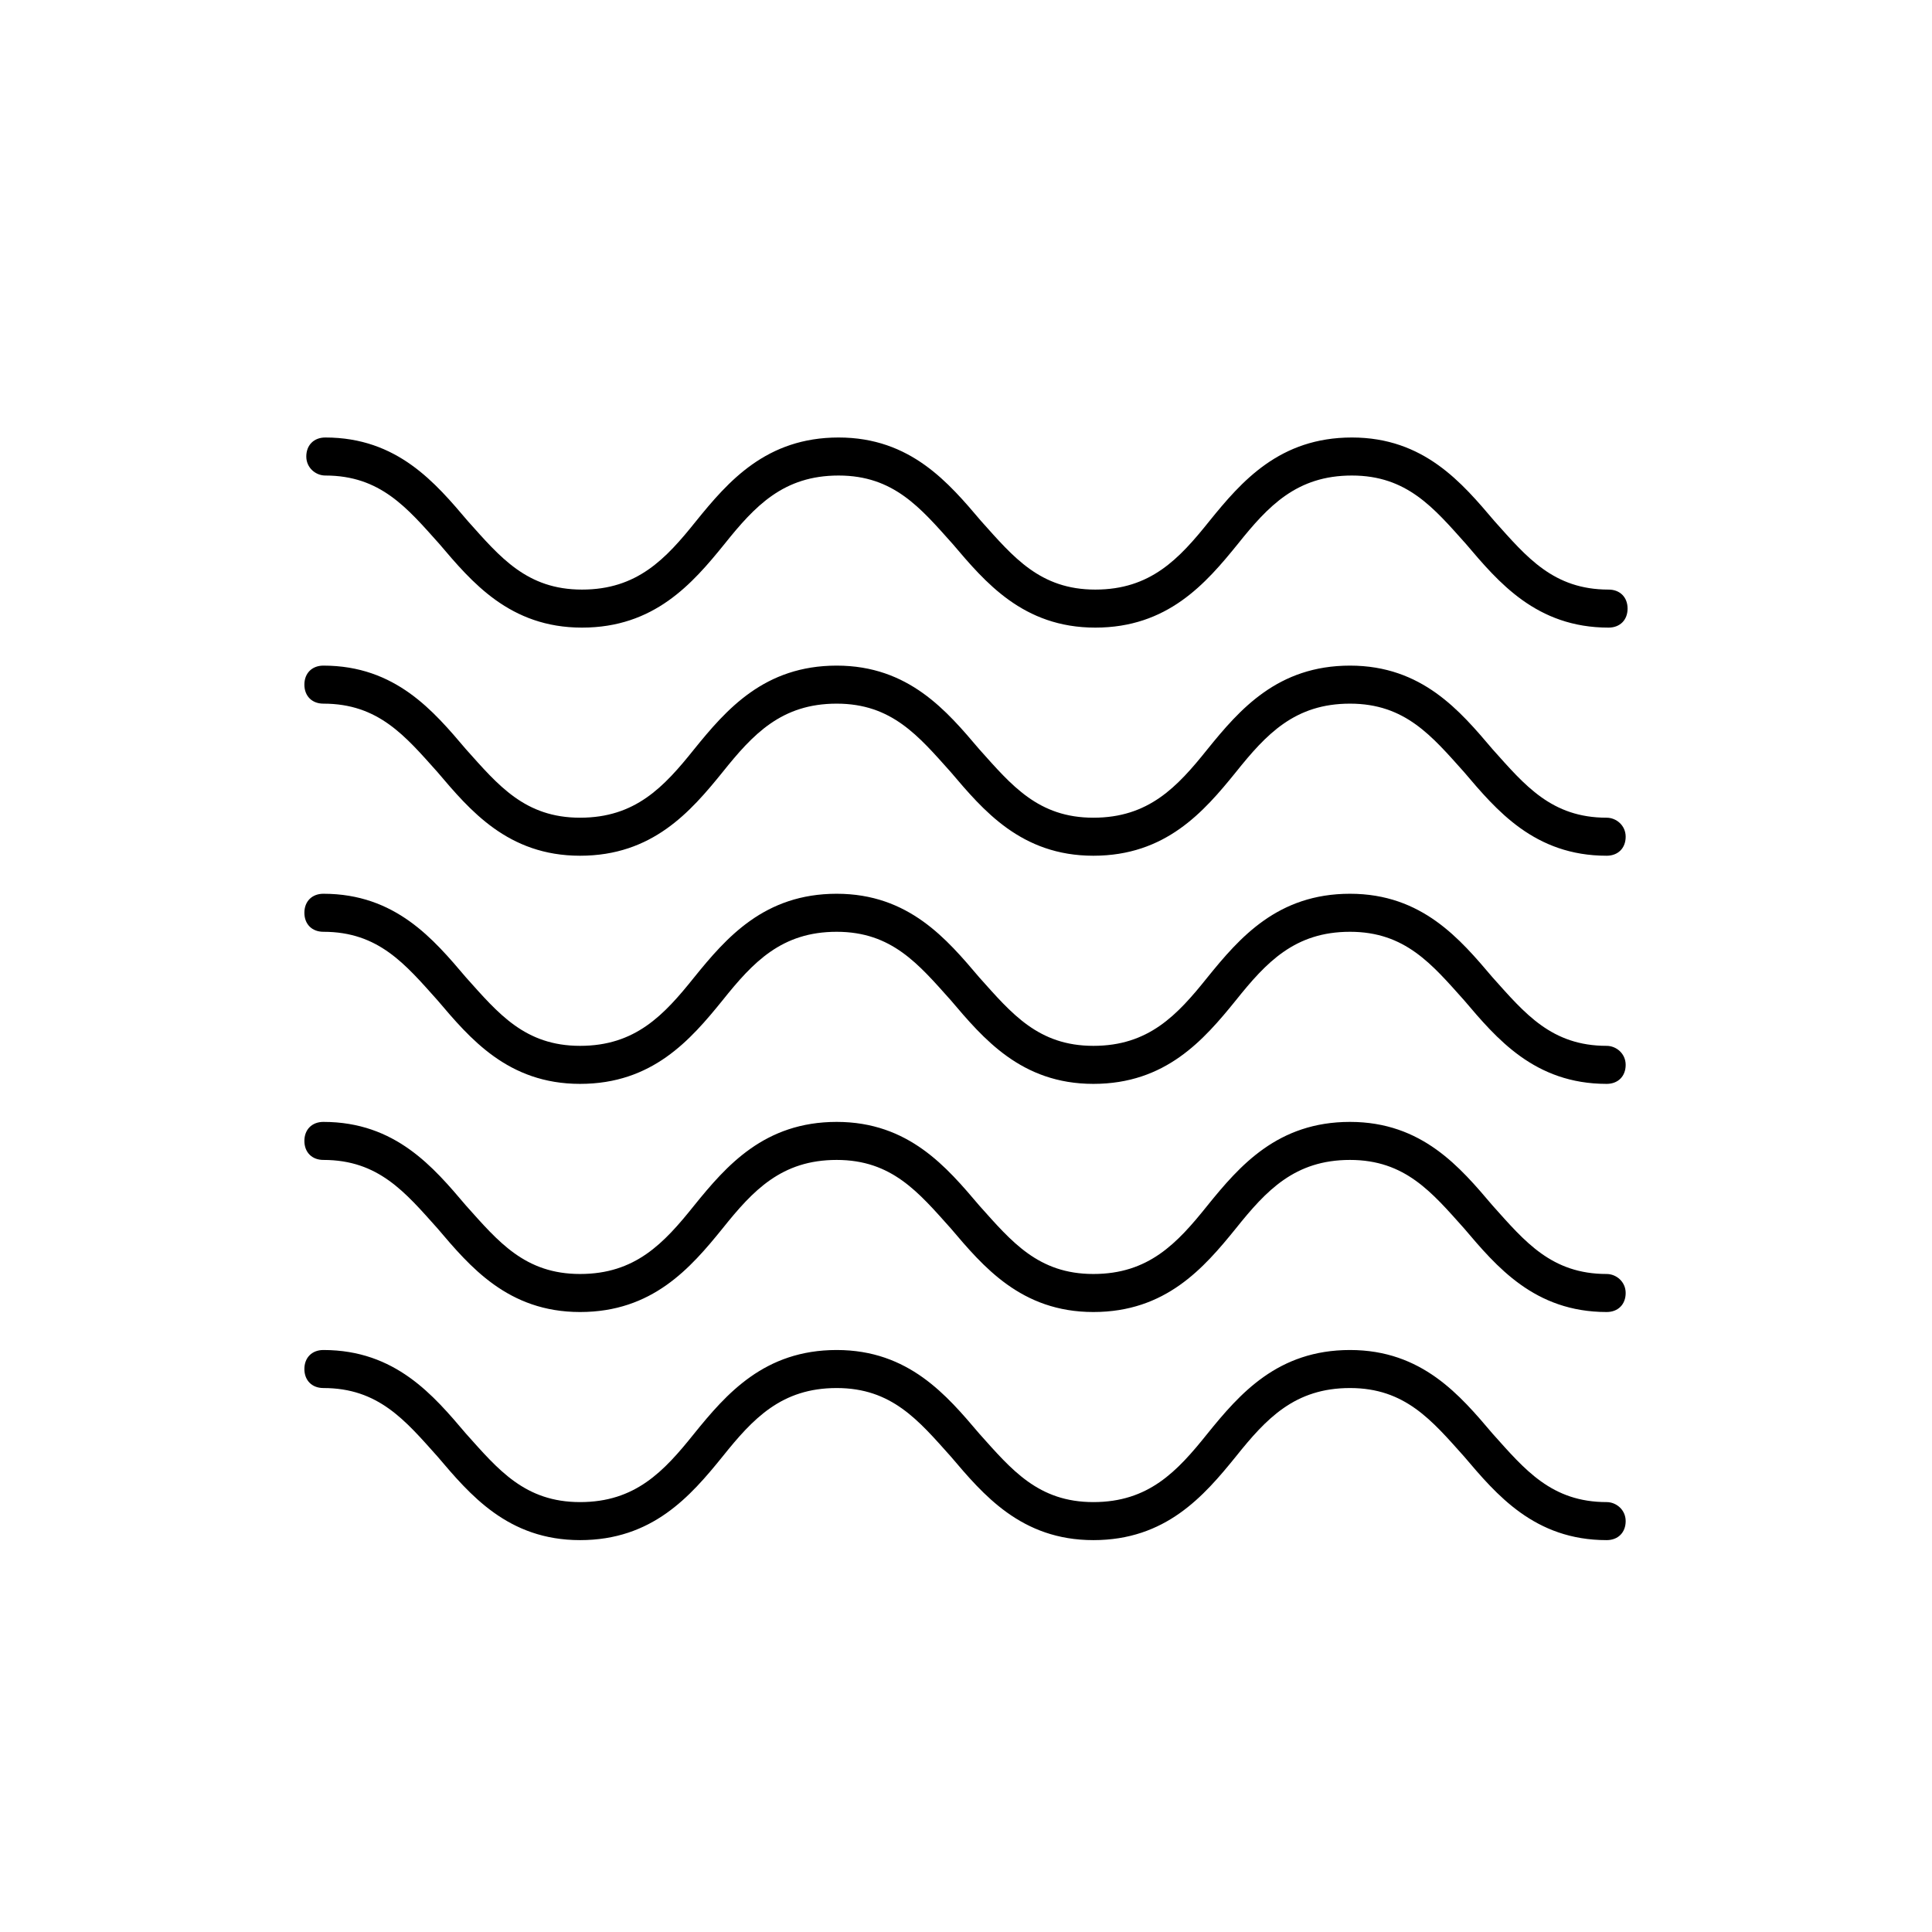
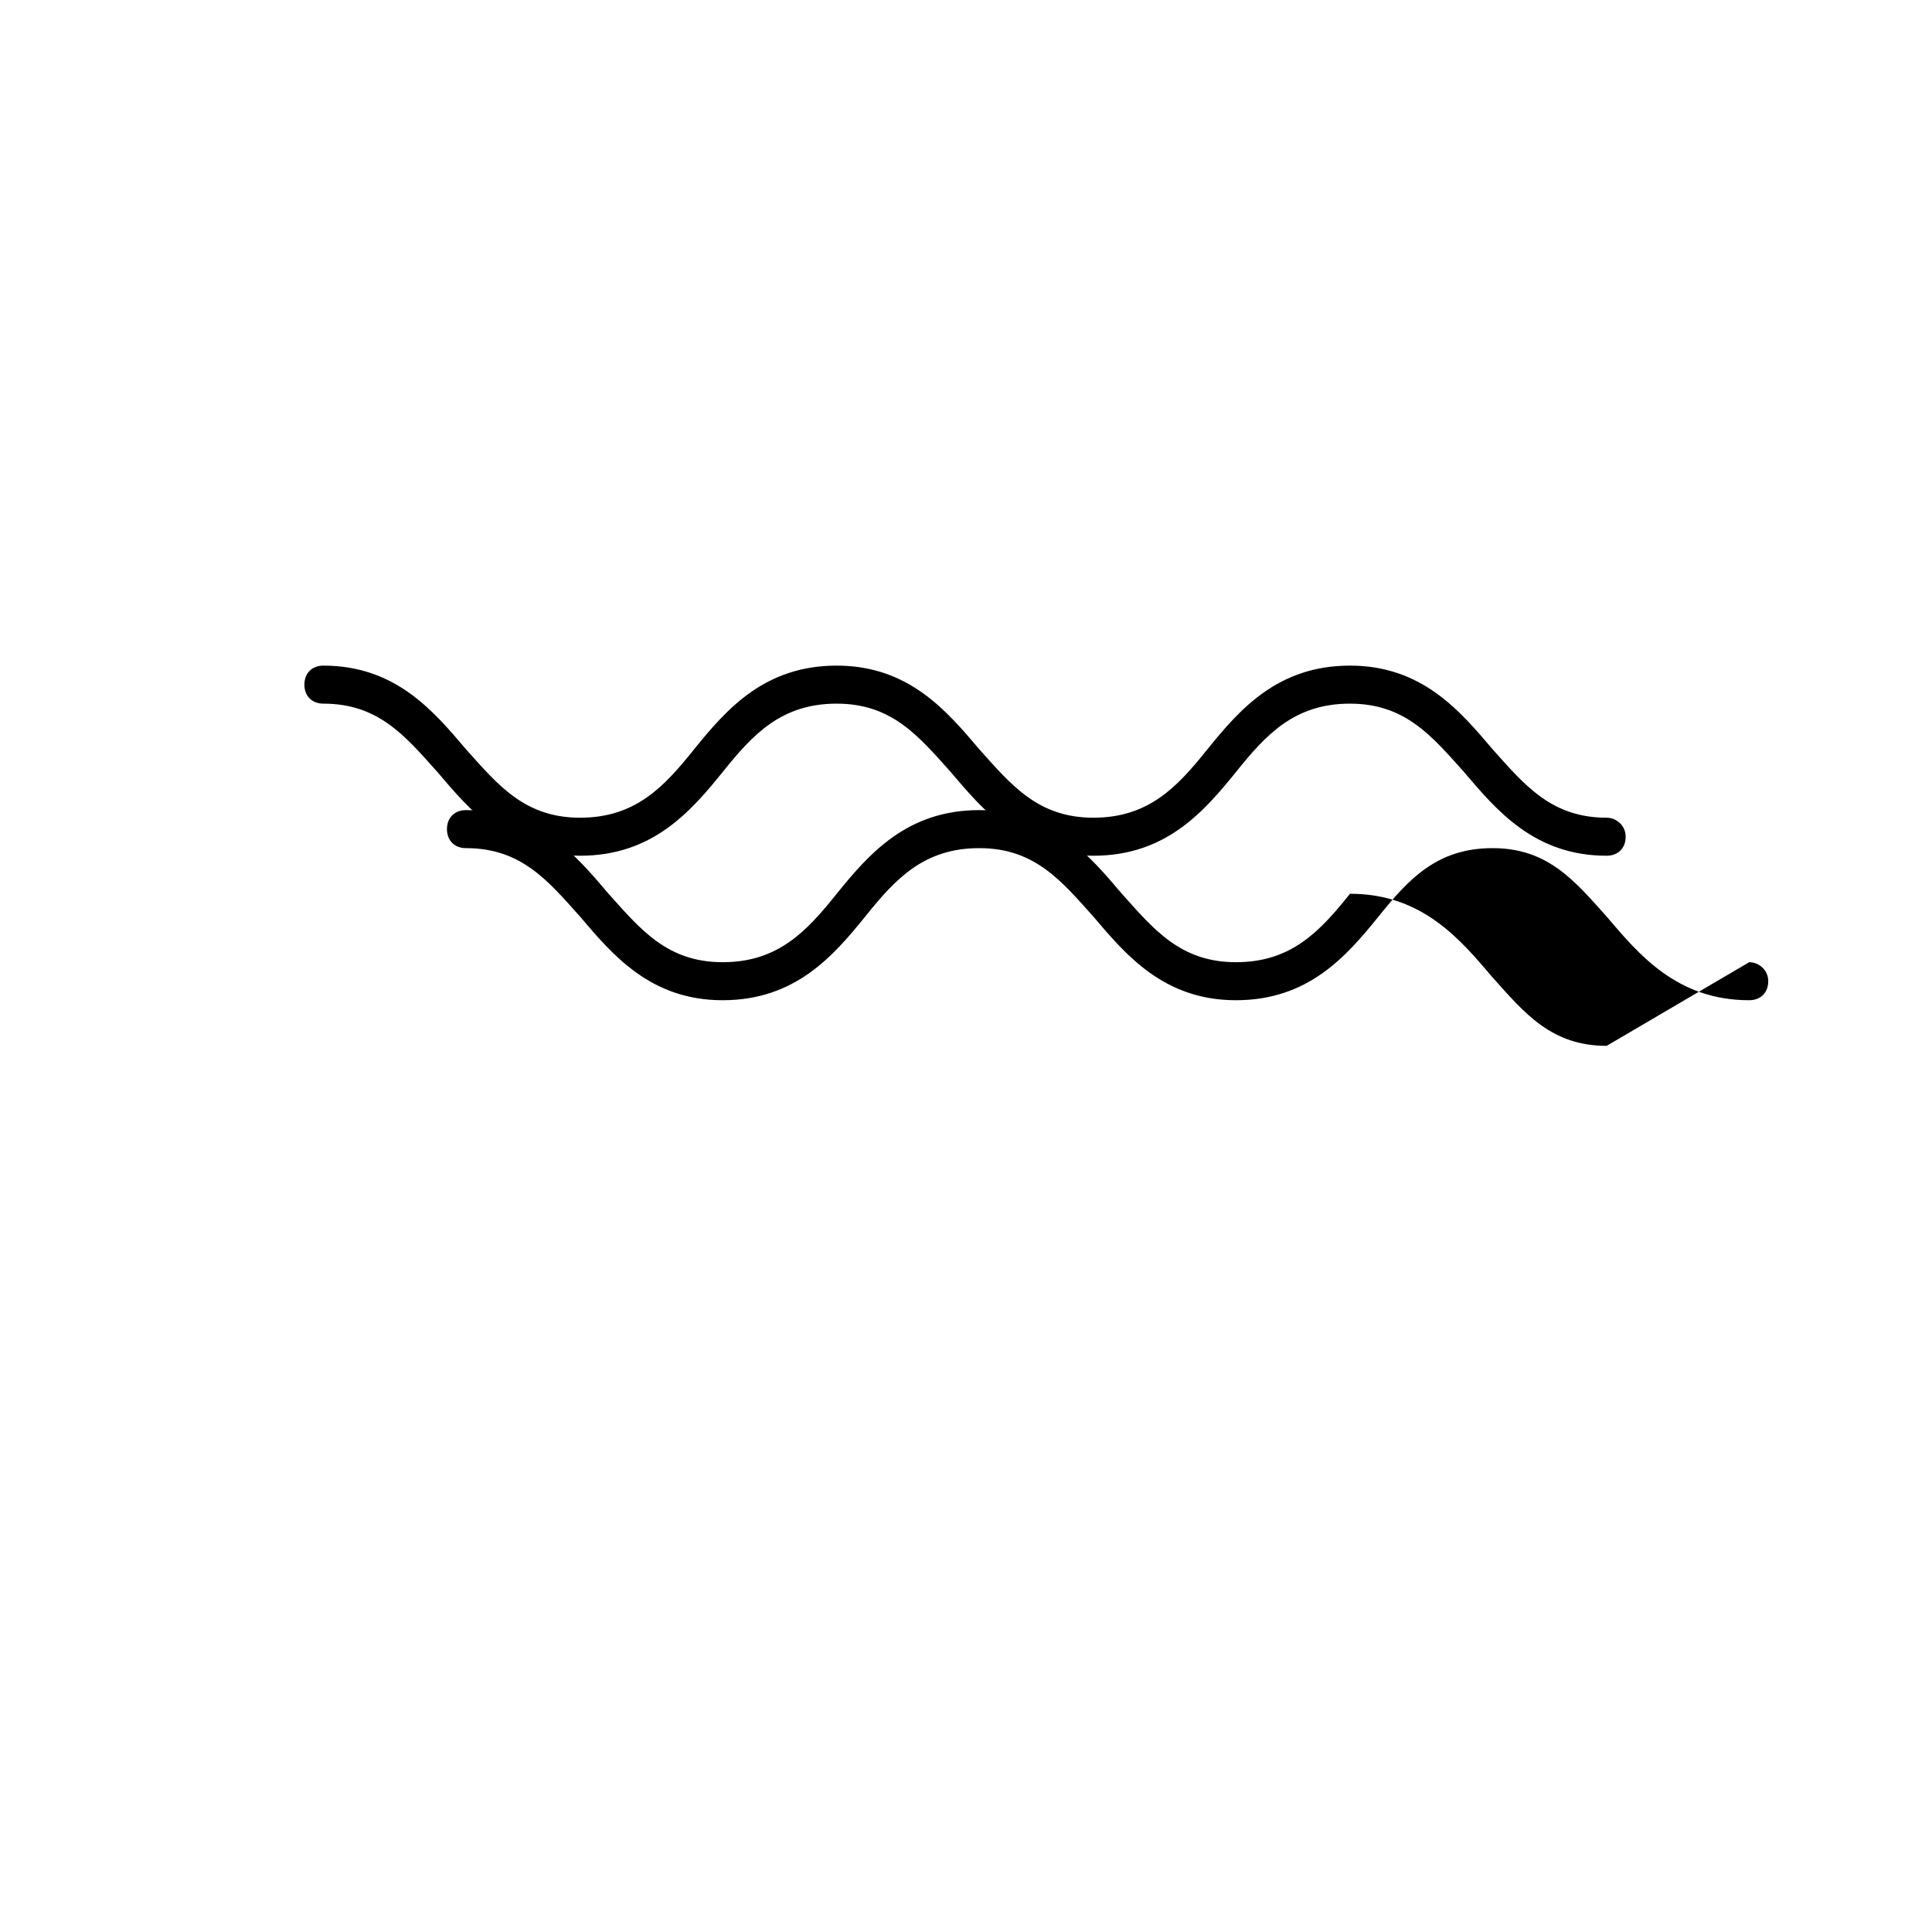
<svg xmlns="http://www.w3.org/2000/svg" fill="#000000" width="800px" height="800px" version="1.1" viewBox="144 144 512 512">
  <g>
-     <path d="m230.21 270.02c14.609 0 21.664 8.566 30.23 18.137 8.566 10.078 18.641 22.168 37.785 22.168s29.223-11.586 37.785-22.168c8.062-10.078 15.617-18.137 30.23-18.137 14.609 0 21.664 8.566 30.23 18.137 8.566 10.078 18.641 22.168 37.785 22.168s29.223-11.586 37.785-22.168c8.062-10.078 15.617-18.137 30.23-18.137 14.609 0 21.664 8.566 30.23 18.137 8.566 10.078 18.641 22.168 37.785 22.168 3.023 0 5.039-2.016 5.039-5.039s-2.016-5.039-5.039-5.039c-14.609 0-21.664-8.566-30.23-18.137-8.566-10.078-18.641-22.168-37.785-22.168-19.145 0-29.223 11.586-37.785 22.168-8.062 10.078-15.617 18.137-30.23 18.137-14.609 0-21.664-8.566-30.23-18.137-8.566-10.078-18.641-22.168-37.785-22.168-19.145 0-29.223 11.586-37.785 22.168-8.062 10.078-15.617 18.137-30.23 18.137-14.609 0-21.664-8.566-30.23-18.137-8.566-10.078-18.641-22.168-37.785-22.168-3.023 0-5.039 2.016-5.039 5.039 0 3.023 2.519 5.039 5.039 5.039z" />
    <path d="m569.78 360.7c-14.609 0-21.664-8.566-30.23-18.137-8.566-10.078-18.641-22.168-37.785-22.168s-29.223 11.586-37.785 22.168c-8.062 10.078-15.617 18.137-30.23 18.137-14.609 0-21.664-8.566-30.23-18.137-8.566-10.078-18.641-22.168-37.785-22.168s-29.223 11.586-37.785 22.168c-8.062 10.078-15.617 18.137-30.23 18.137-14.609 0-21.664-8.566-30.23-18.137-8.566-10.078-18.641-22.168-37.785-22.168-3.023 0-5.039 2.016-5.039 5.039s2.016 5.039 5.039 5.039c14.609 0 21.664 8.566 30.23 18.137 8.566 10.078 18.641 22.168 37.785 22.168s29.223-11.586 37.785-22.168c8.062-10.078 15.617-18.137 30.23-18.137 14.609 0 21.664 8.566 30.23 18.137 8.566 10.078 18.641 22.168 37.785 22.168s29.223-11.586 37.785-22.168c8.062-10.078 15.617-18.137 30.23-18.137 14.609 0 21.664 8.566 30.23 18.137 8.566 10.078 18.641 22.168 37.785 22.168 3.023 0 5.039-2.016 5.039-5.039 0-3.027-2.519-5.039-5.039-5.039z" />
-     <path d="m569.78 421.16c-14.609 0-21.664-8.566-30.23-18.137-8.566-10.078-18.641-22.168-37.785-22.168s-29.223 11.586-37.785 22.168c-8.062 10.078-15.617 18.137-30.23 18.137-14.609 0-21.664-8.566-30.23-18.137-8.566-10.078-18.641-22.168-37.785-22.168s-29.223 11.586-37.785 22.168c-8.062 10.078-15.617 18.137-30.23 18.137-14.609 0-21.664-8.566-30.23-18.137-8.566-10.078-18.641-22.168-37.785-22.168-3.023 0-5.039 2.016-5.039 5.039 0 3.023 2.016 5.039 5.039 5.039 14.609 0 21.664 8.566 30.23 18.137 8.566 10.078 18.641 22.168 37.785 22.168s29.223-11.586 37.785-22.168c8.062-10.078 15.617-18.137 30.23-18.137 14.609 0 21.664 8.566 30.23 18.137 8.566 10.078 18.641 22.168 37.785 22.168s29.223-11.586 37.785-22.168c8.062-10.078 15.617-18.137 30.23-18.137 14.609 0 21.664 8.566 30.23 18.137 8.566 10.078 18.641 22.168 37.785 22.168 3.023 0 5.039-2.016 5.039-5.039 0-3.027-2.519-5.039-5.039-5.039z" />
-     <path d="m569.78 481.62c-14.609 0-21.664-8.566-30.23-18.137-8.566-10.078-18.641-22.168-37.785-22.168s-29.223 11.586-37.785 22.168c-8.062 10.078-15.617 18.137-30.23 18.137-14.609 0-21.664-8.566-30.23-18.137-8.566-10.078-18.641-22.168-37.785-22.168s-29.223 11.586-37.785 22.168c-8.062 10.078-15.617 18.137-30.23 18.137-14.609 0-21.664-8.566-30.23-18.137-8.566-10.078-18.641-22.168-37.785-22.168-3.023 0-5.039 2.016-5.039 5.039 0 3.023 2.016 5.039 5.039 5.039 14.609 0 21.664 8.566 30.23 18.137 8.566 10.078 18.641 22.168 37.785 22.168s29.223-11.586 37.785-22.168c8.062-10.078 15.617-18.137 30.23-18.137 14.609 0 21.664 8.566 30.23 18.137 8.566 10.078 18.641 22.168 37.785 22.168s29.223-11.586 37.785-22.168c8.062-10.078 15.617-18.137 30.23-18.137 14.609 0 21.664 8.566 30.23 18.137 8.566 10.078 18.641 22.168 37.785 22.168 3.023 0 5.039-2.016 5.039-5.039s-2.519-5.039-5.039-5.039z" />
-     <path d="m569.78 542.07c-14.609 0-21.664-8.566-30.23-18.137-8.566-10.078-18.641-22.168-37.785-22.168s-29.223 11.586-37.785 22.168c-8.062 10.078-15.617 18.137-30.23 18.137-14.609 0-21.664-8.566-30.23-18.137-8.566-10.078-18.641-22.168-37.785-22.168s-29.223 11.586-37.785 22.168c-8.062 10.078-15.617 18.137-30.23 18.137-14.609 0-21.664-8.566-30.23-18.137-8.566-10.078-18.641-22.168-37.785-22.168-3.023 0-5.039 2.016-5.039 5.039 0 3.023 2.016 5.039 5.039 5.039 14.609 0 21.664 8.566 30.23 18.137 8.566 10.078 18.641 22.168 37.785 22.168s29.223-11.586 37.785-22.168c8.062-10.078 15.617-18.137 30.23-18.137 14.609 0 21.664 8.566 30.23 18.137 8.566 10.078 18.641 22.168 37.785 22.168s29.223-11.586 37.785-22.168c8.062-10.078 15.617-18.137 30.23-18.137 14.609 0 21.664 8.566 30.23 18.137 8.566 10.078 18.641 22.168 37.785 22.168 3.023 0 5.039-2.016 5.039-5.039 0-3.023-2.519-5.039-5.039-5.039z" />
+     <path d="m569.78 421.16c-14.609 0-21.664-8.566-30.23-18.137-8.566-10.078-18.641-22.168-37.785-22.168c-8.062 10.078-15.617 18.137-30.23 18.137-14.609 0-21.664-8.566-30.23-18.137-8.566-10.078-18.641-22.168-37.785-22.168s-29.223 11.586-37.785 22.168c-8.062 10.078-15.617 18.137-30.23 18.137-14.609 0-21.664-8.566-30.23-18.137-8.566-10.078-18.641-22.168-37.785-22.168-3.023 0-5.039 2.016-5.039 5.039 0 3.023 2.016 5.039 5.039 5.039 14.609 0 21.664 8.566 30.23 18.137 8.566 10.078 18.641 22.168 37.785 22.168s29.223-11.586 37.785-22.168c8.062-10.078 15.617-18.137 30.23-18.137 14.609 0 21.664 8.566 30.23 18.137 8.566 10.078 18.641 22.168 37.785 22.168s29.223-11.586 37.785-22.168c8.062-10.078 15.617-18.137 30.23-18.137 14.609 0 21.664 8.566 30.23 18.137 8.566 10.078 18.641 22.168 37.785 22.168 3.023 0 5.039-2.016 5.039-5.039 0-3.027-2.519-5.039-5.039-5.039z" />
  </g>
</svg>